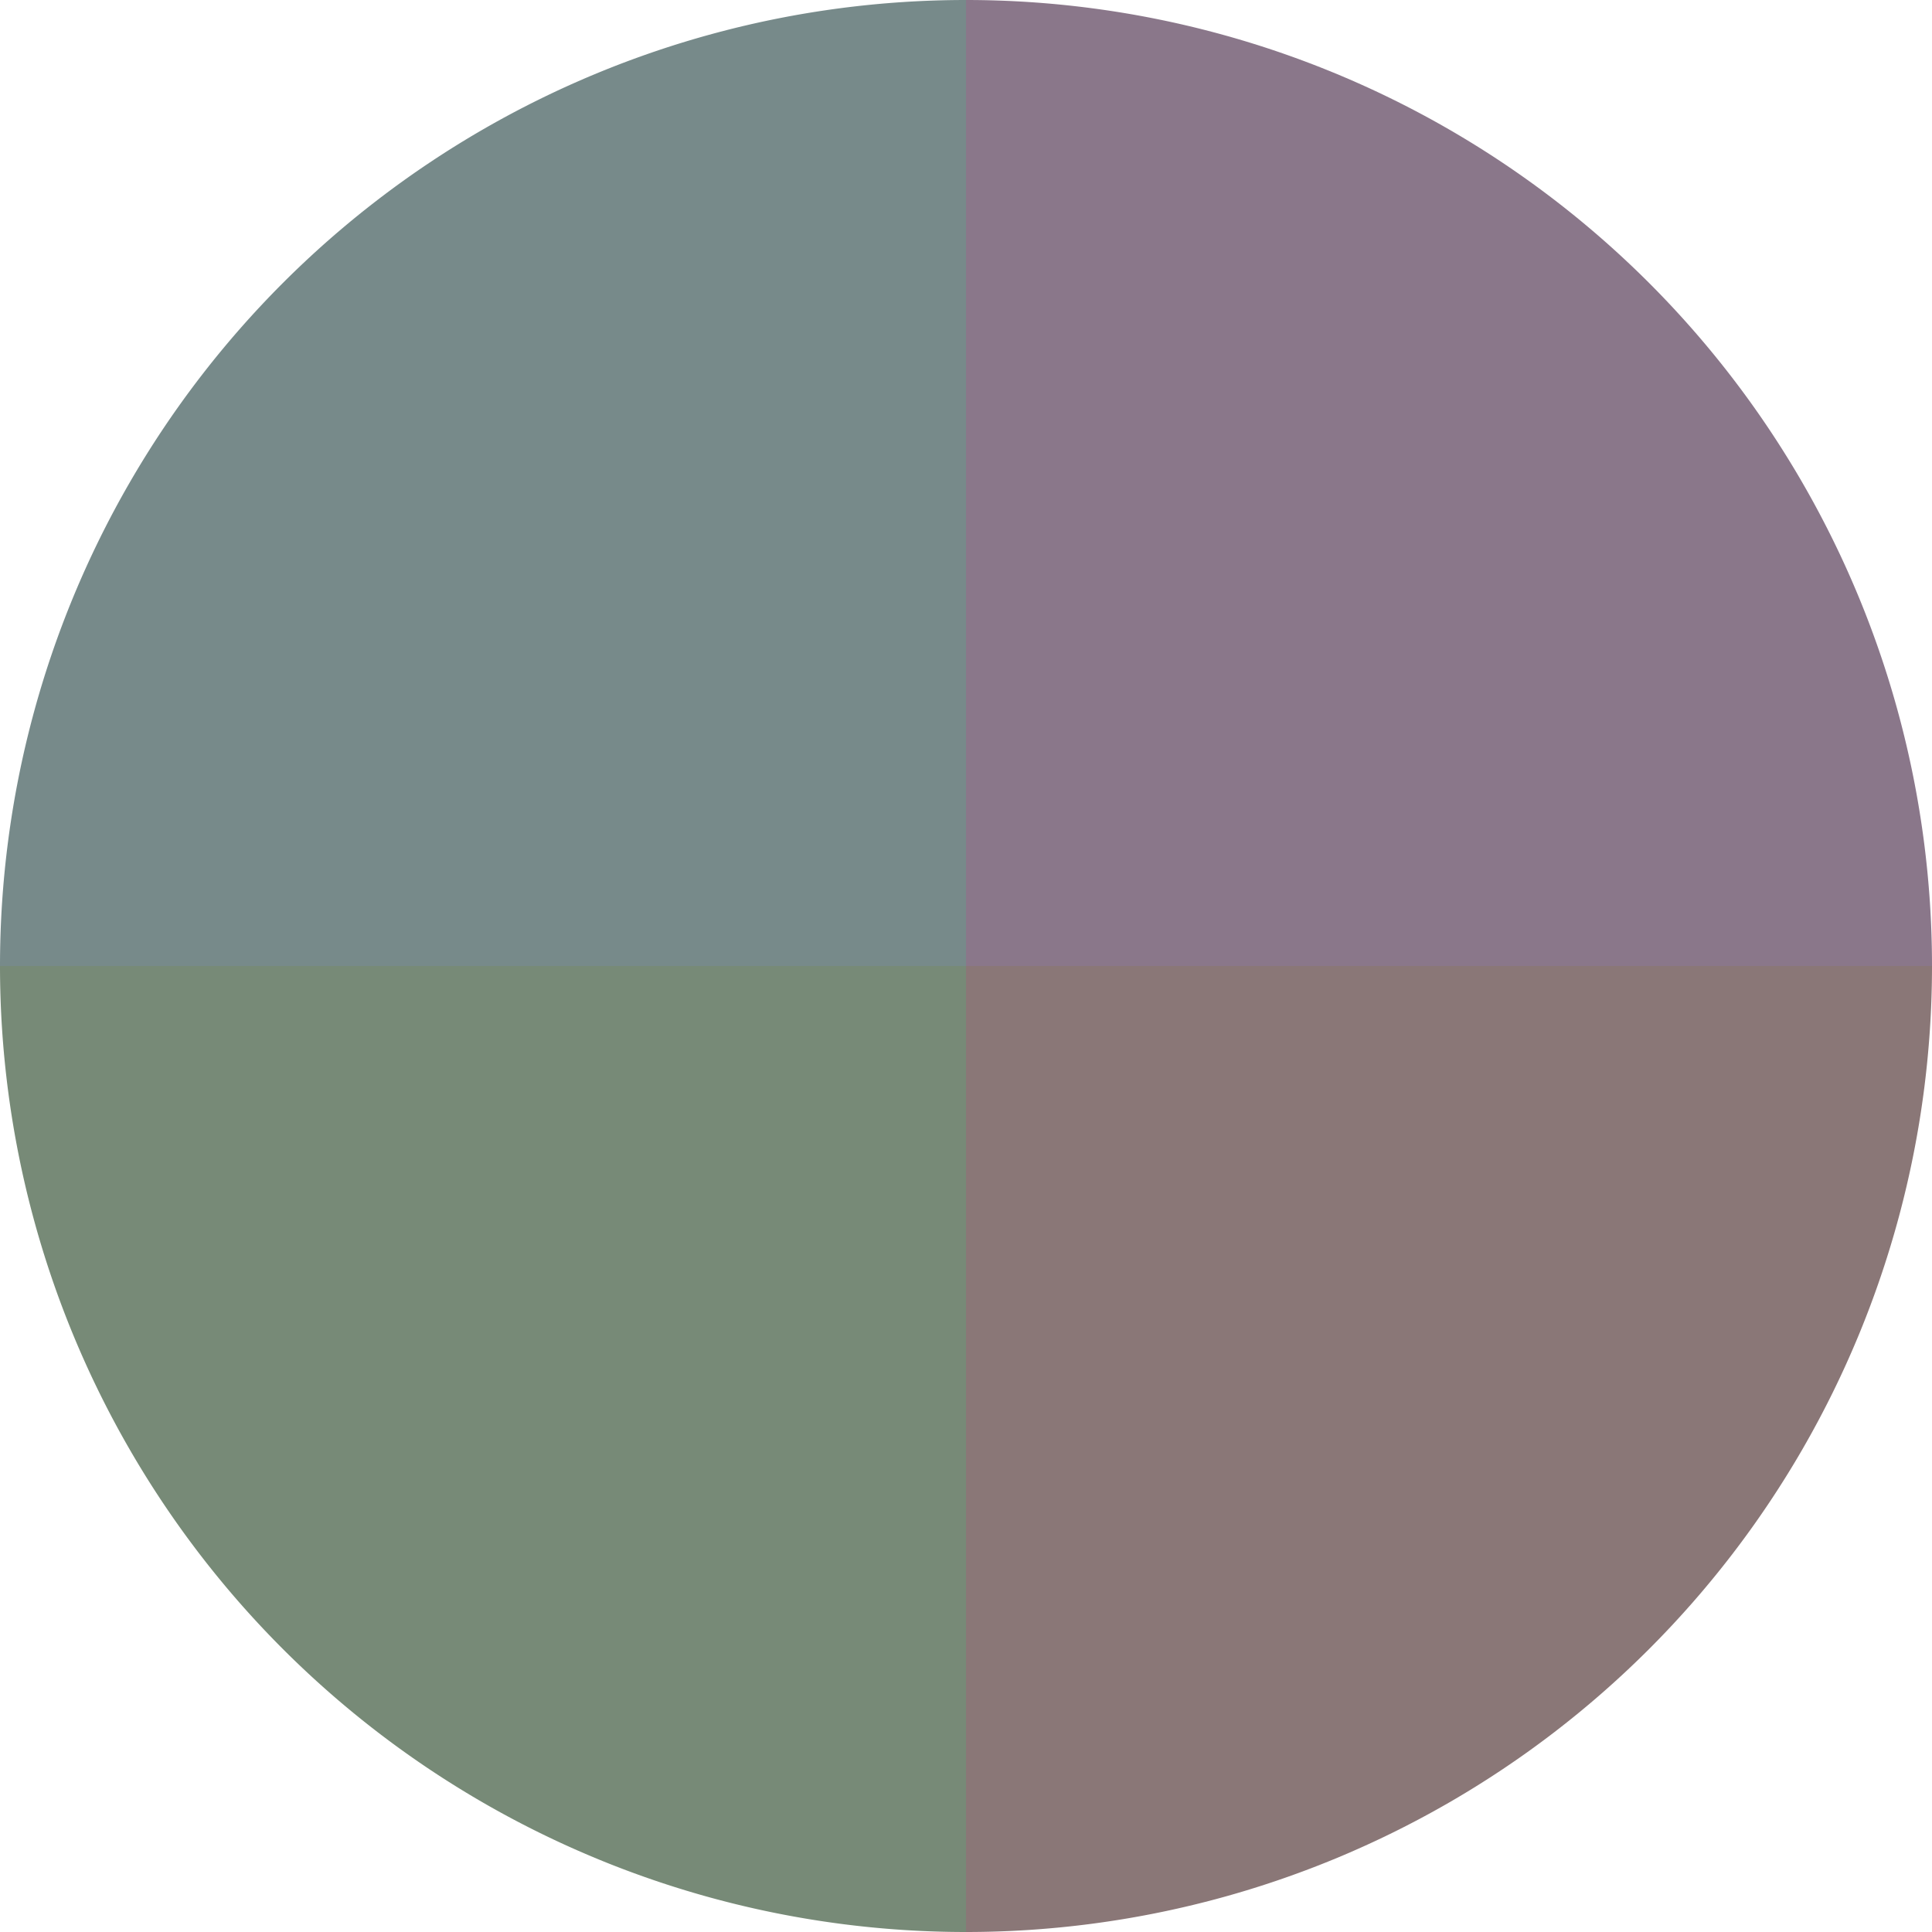
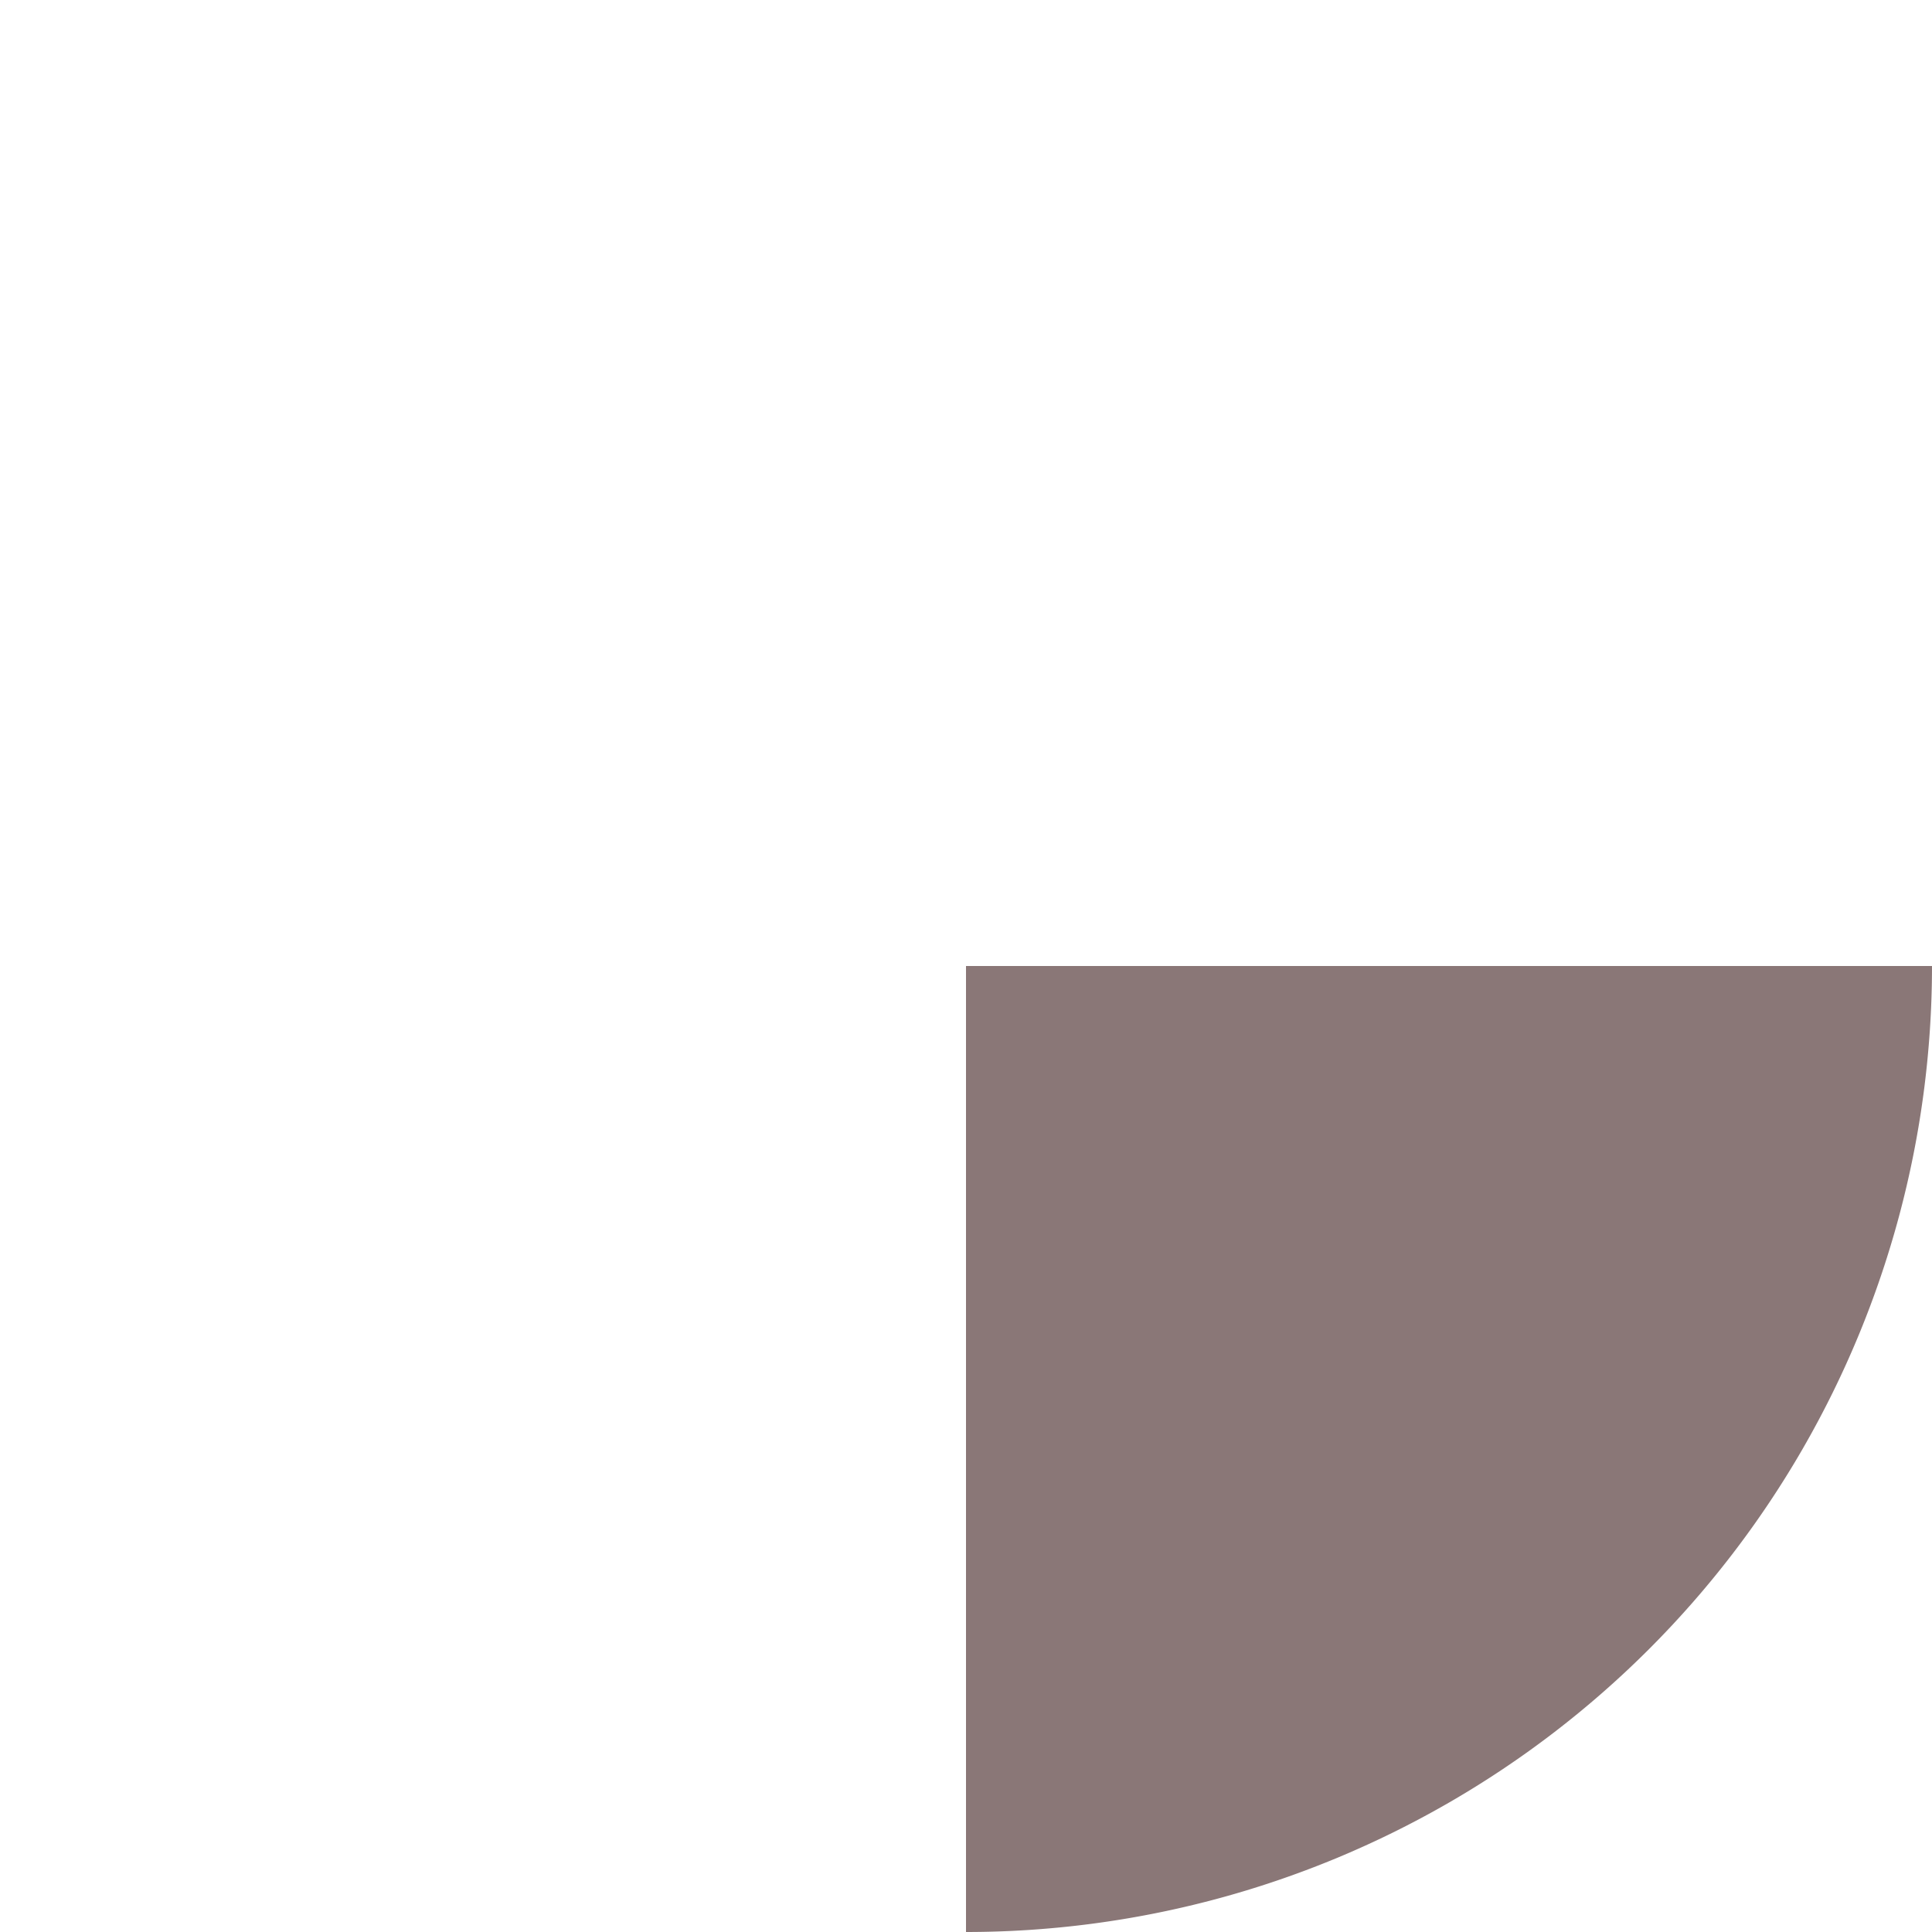
<svg xmlns="http://www.w3.org/2000/svg" width="500" height="500" viewBox="-1 -1 2 2">
-   <path d="M 0 -1               A 1,1 0 0,1 1 0             L 0,0              z" fill="#8a778a" />
  <path d="M 1 0               A 1,1 0 0,1 0 1             L 0,0              z" fill="#8a7777" />
-   <path d="M 0 1               A 1,1 0 0,1 -1 0             L 0,0              z" fill="#778a77" />
-   <path d="M -1 0               A 1,1 0 0,1 -0 -1             L 0,0              z" fill="#778a8a" />
</svg>